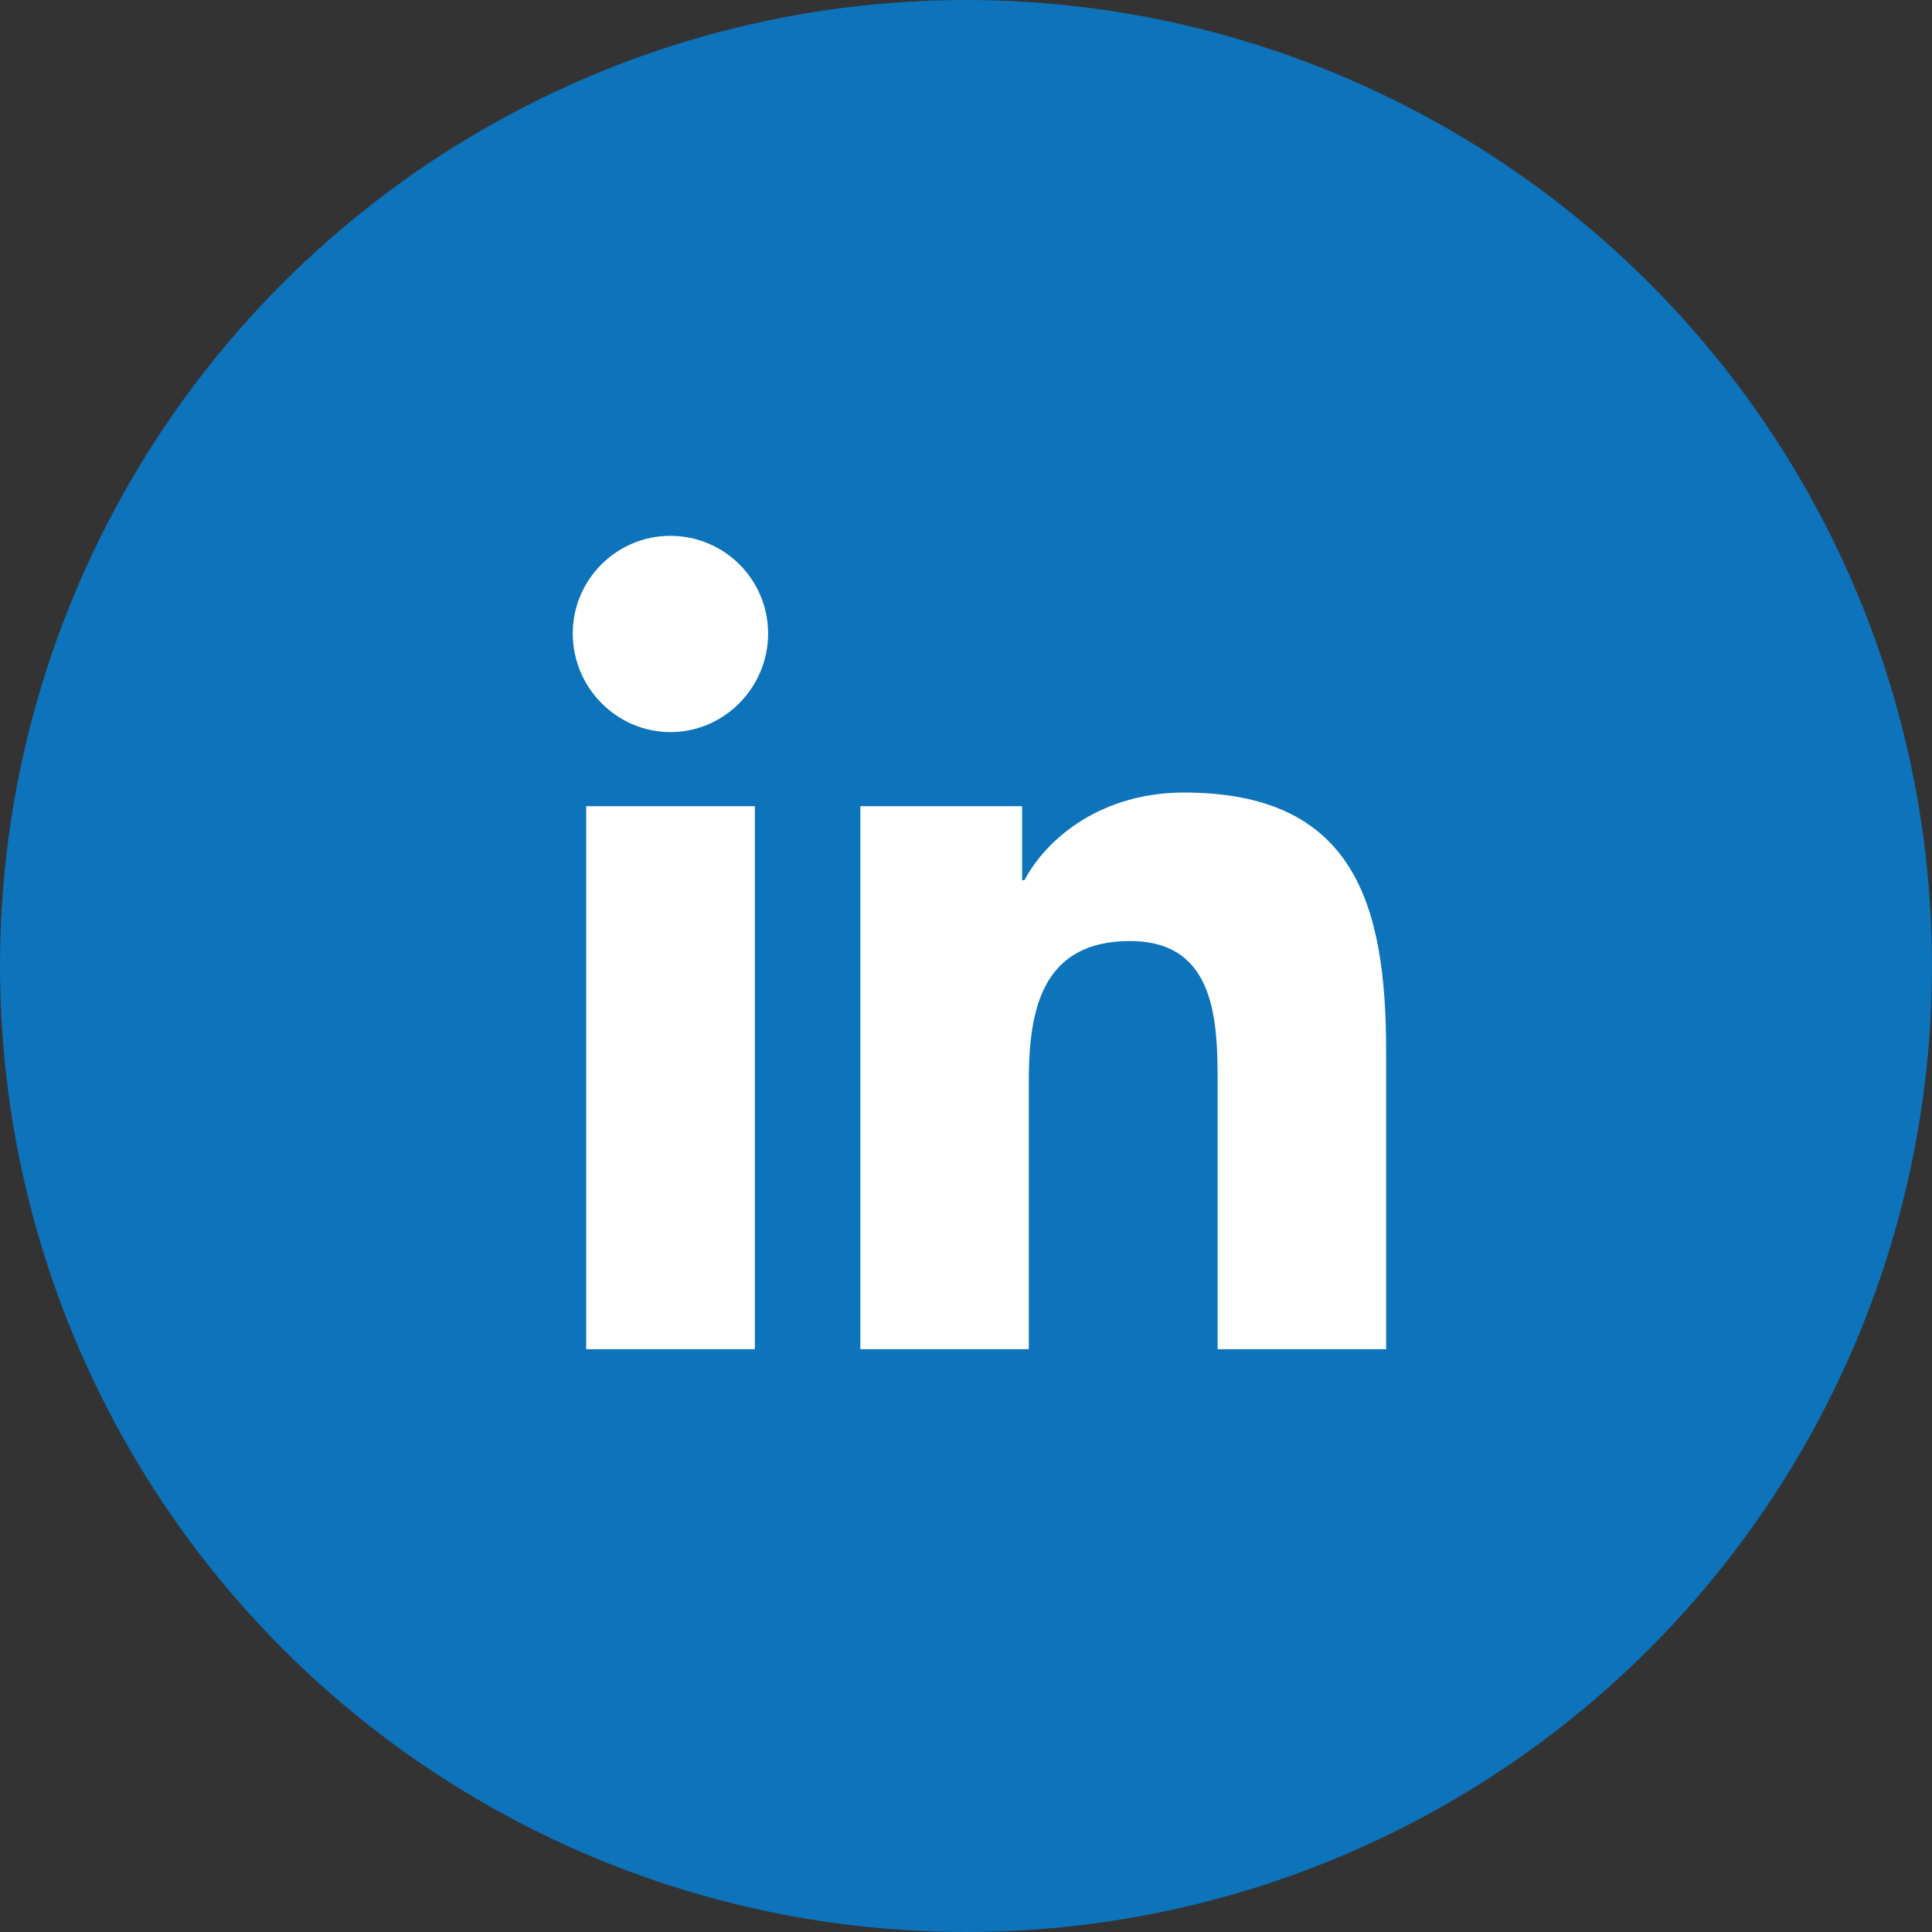
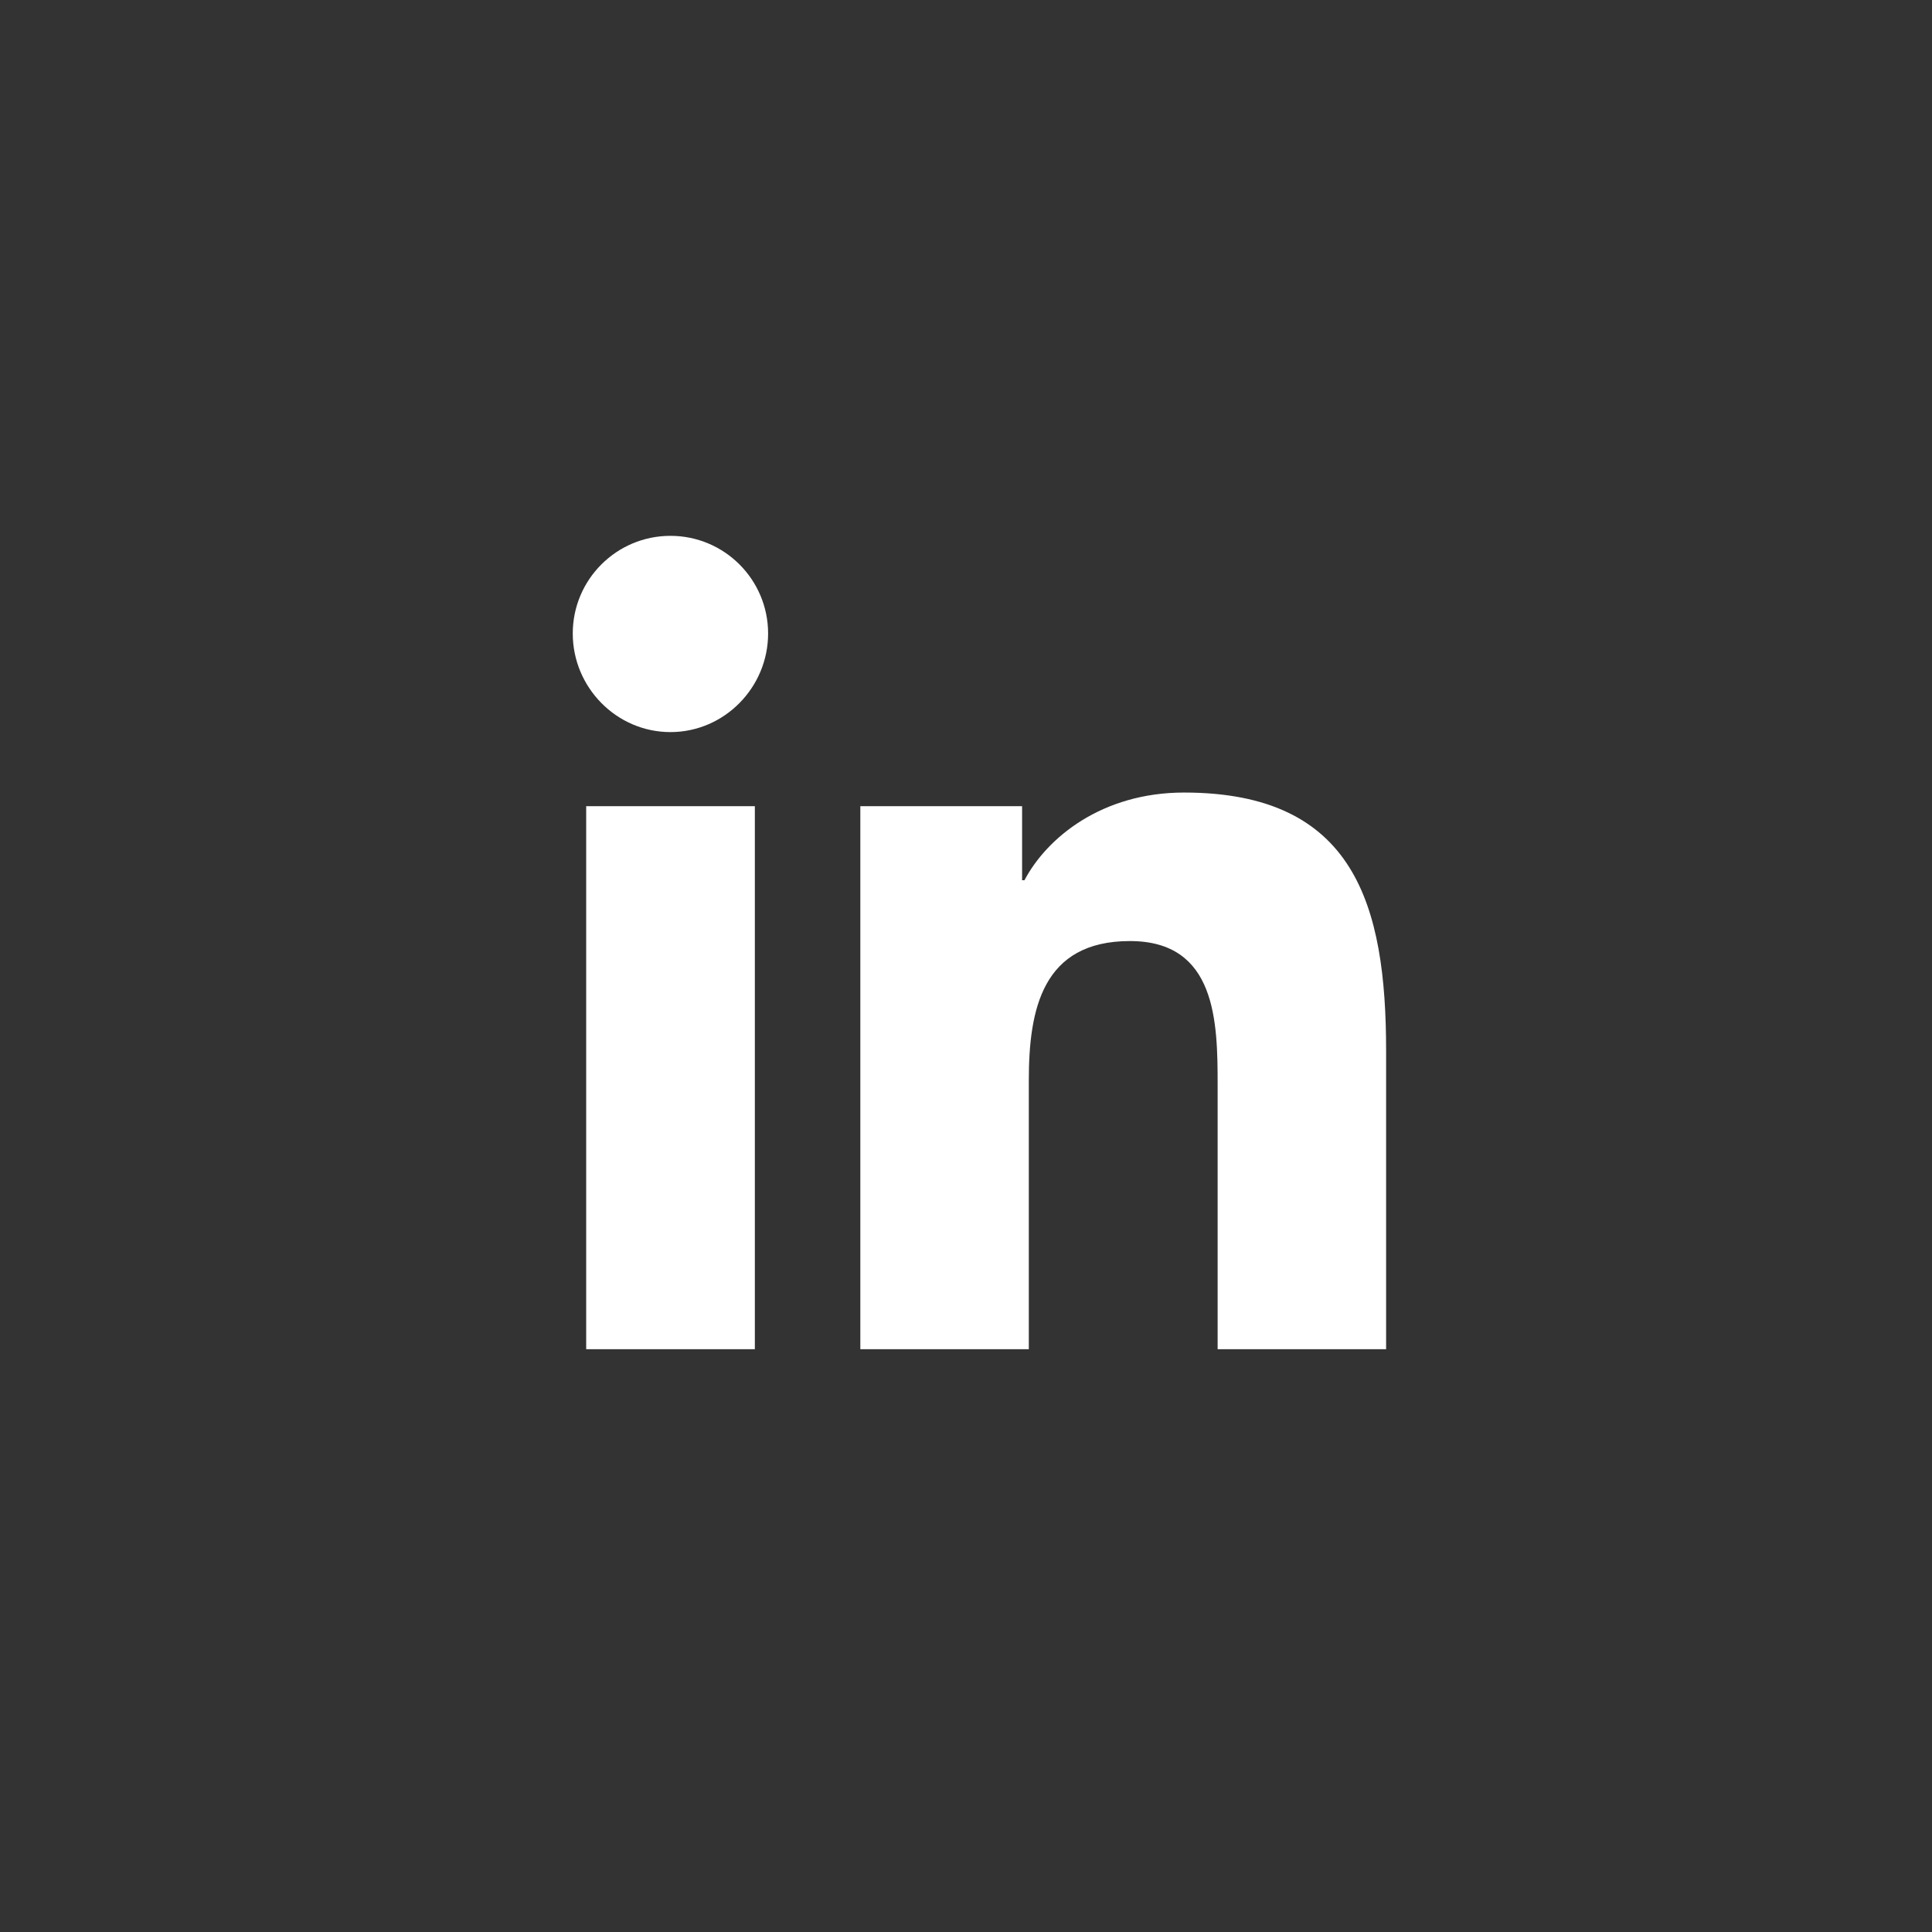
<svg xmlns="http://www.w3.org/2000/svg" version="1.1" viewBox="0 0 171.652 171.652">
  <rect x="0" y="0" width="171.652" height="171.652" fill="#333333" stroke="none" />
  <defs>
    <style>
      .st0 {
        fill: #fff;
      }

      .st1 {
        fill: #0d73bb;
        stroke: #0d73bb;
        stroke-miterlimit: 10;
        stroke-width: 6px;
      }

      .st2 {
        display: none;
      }
    </style>
  </defs>
  <g id="Layer_1">
-     <circle class="st1" cx="85.826" cy="85.826" r="82.826" />
-   </g>
+     </g>
  <g id="Layer_2">
    <path class="st0" d="M67.066,119.871h-14.985v-48.246h14.985v48.246ZM59.566,65.044c-4.791,0-8.678-3.968-8.678-8.759,0-4.793,3.886-8.678,8.679-8.677,4.792,0,8.677,3.885,8.677,8.677,0,4.791-3.887,8.759-8.678,8.759ZM123.136,119.871h-14.953v-23.486c0-5.597-.113-12.775-7.791-12.775-7.791,0-8.985,6.081-8.985,12.372v23.889h-14.969v-48.246h14.372v6.581h.21c2-3.791,6.888-7.791,14.179-7.791,15.163,0,17.953,9.985,17.953,22.954v26.502h-.016Z" />
  </g>
  <g id="Layer_4" class="st2">
-     <path class="st0" d="M44.759,53.893c-4.196,0-7.6,3.404-7.6,7.6,0,2.391,1.124,4.639,3.04,6.08l34.453,25.84c1.805,1.346,4.275,1.346,6.08,0l9.088-6.808c3.784-9.468,12.619-16.356,23.164-17.385l2.201-1.647c1.916-1.441,3.04-3.689,3.04-6.08,0-4.196-3.404-7.6-7.6-7.6H44.759ZM83.773,97.466c-3.61,2.707-8.55,2.707-12.16,0l-34.453-25.84v32.933c0,5.589,4.544,10.133,10.133,10.133h46.898c-3.974-4.813-6.365-11.004-6.365-17.733,0-.887.047-1.757.127-2.628l-4.18,3.135h0ZM138.493,96.959c0-12.592-10.208-22.8-22.8-22.8s-22.8,10.208-22.8,22.8,10.208,22.8,22.8,22.8,22.8-10.208,22.8-22.8ZM126.349,90.104c.982.982.982,2.597,0,3.578l-11.4,11.4c-.982.982-2.597.982-3.578,0l-6.333-6.333c-.982-.982-.982-2.597,0-3.578s2.597-.982,3.578,0l4.544,4.544,9.611-9.611c.982-.982,2.597-.982,3.578,0h0Z" />
-   </g>
+     </g>
  <g id="Layer_3" class="st2">
    <path class="st0" d="M71.886,45.651c2.57,0,4.647,2.077,4.647,4.647v4.647h18.587v-4.647c0-2.57,2.077-4.647,4.647-4.647s4.647,2.077,4.647,4.647v4.647h6.97c3.848,0,6.97,3.122,6.97,6.97v6.97H53.298v-6.97c0-3.848,3.122-6.97,6.97-6.97h6.97v-4.647c0-2.57,2.077-4.647,4.647-4.647ZM53.298,73.532h65.056v39.498c0,3.848-3.122,6.97-6.97,6.97h-51.115c-3.848,0-6.97-3.122-6.97-6.97v-39.498ZM101.074,89.942c1.365-1.365,1.365-3.572,0-4.923s-3.572-1.365-4.923,0l-13.795,13.795-6.825-6.825c-1.365-1.365-3.572-1.365-4.923,0s-1.365,3.572,0,4.923l9.294,9.294c1.365,1.365,3.572,1.365,4.923,0l16.249-16.264Z" />
  </g>
</svg>